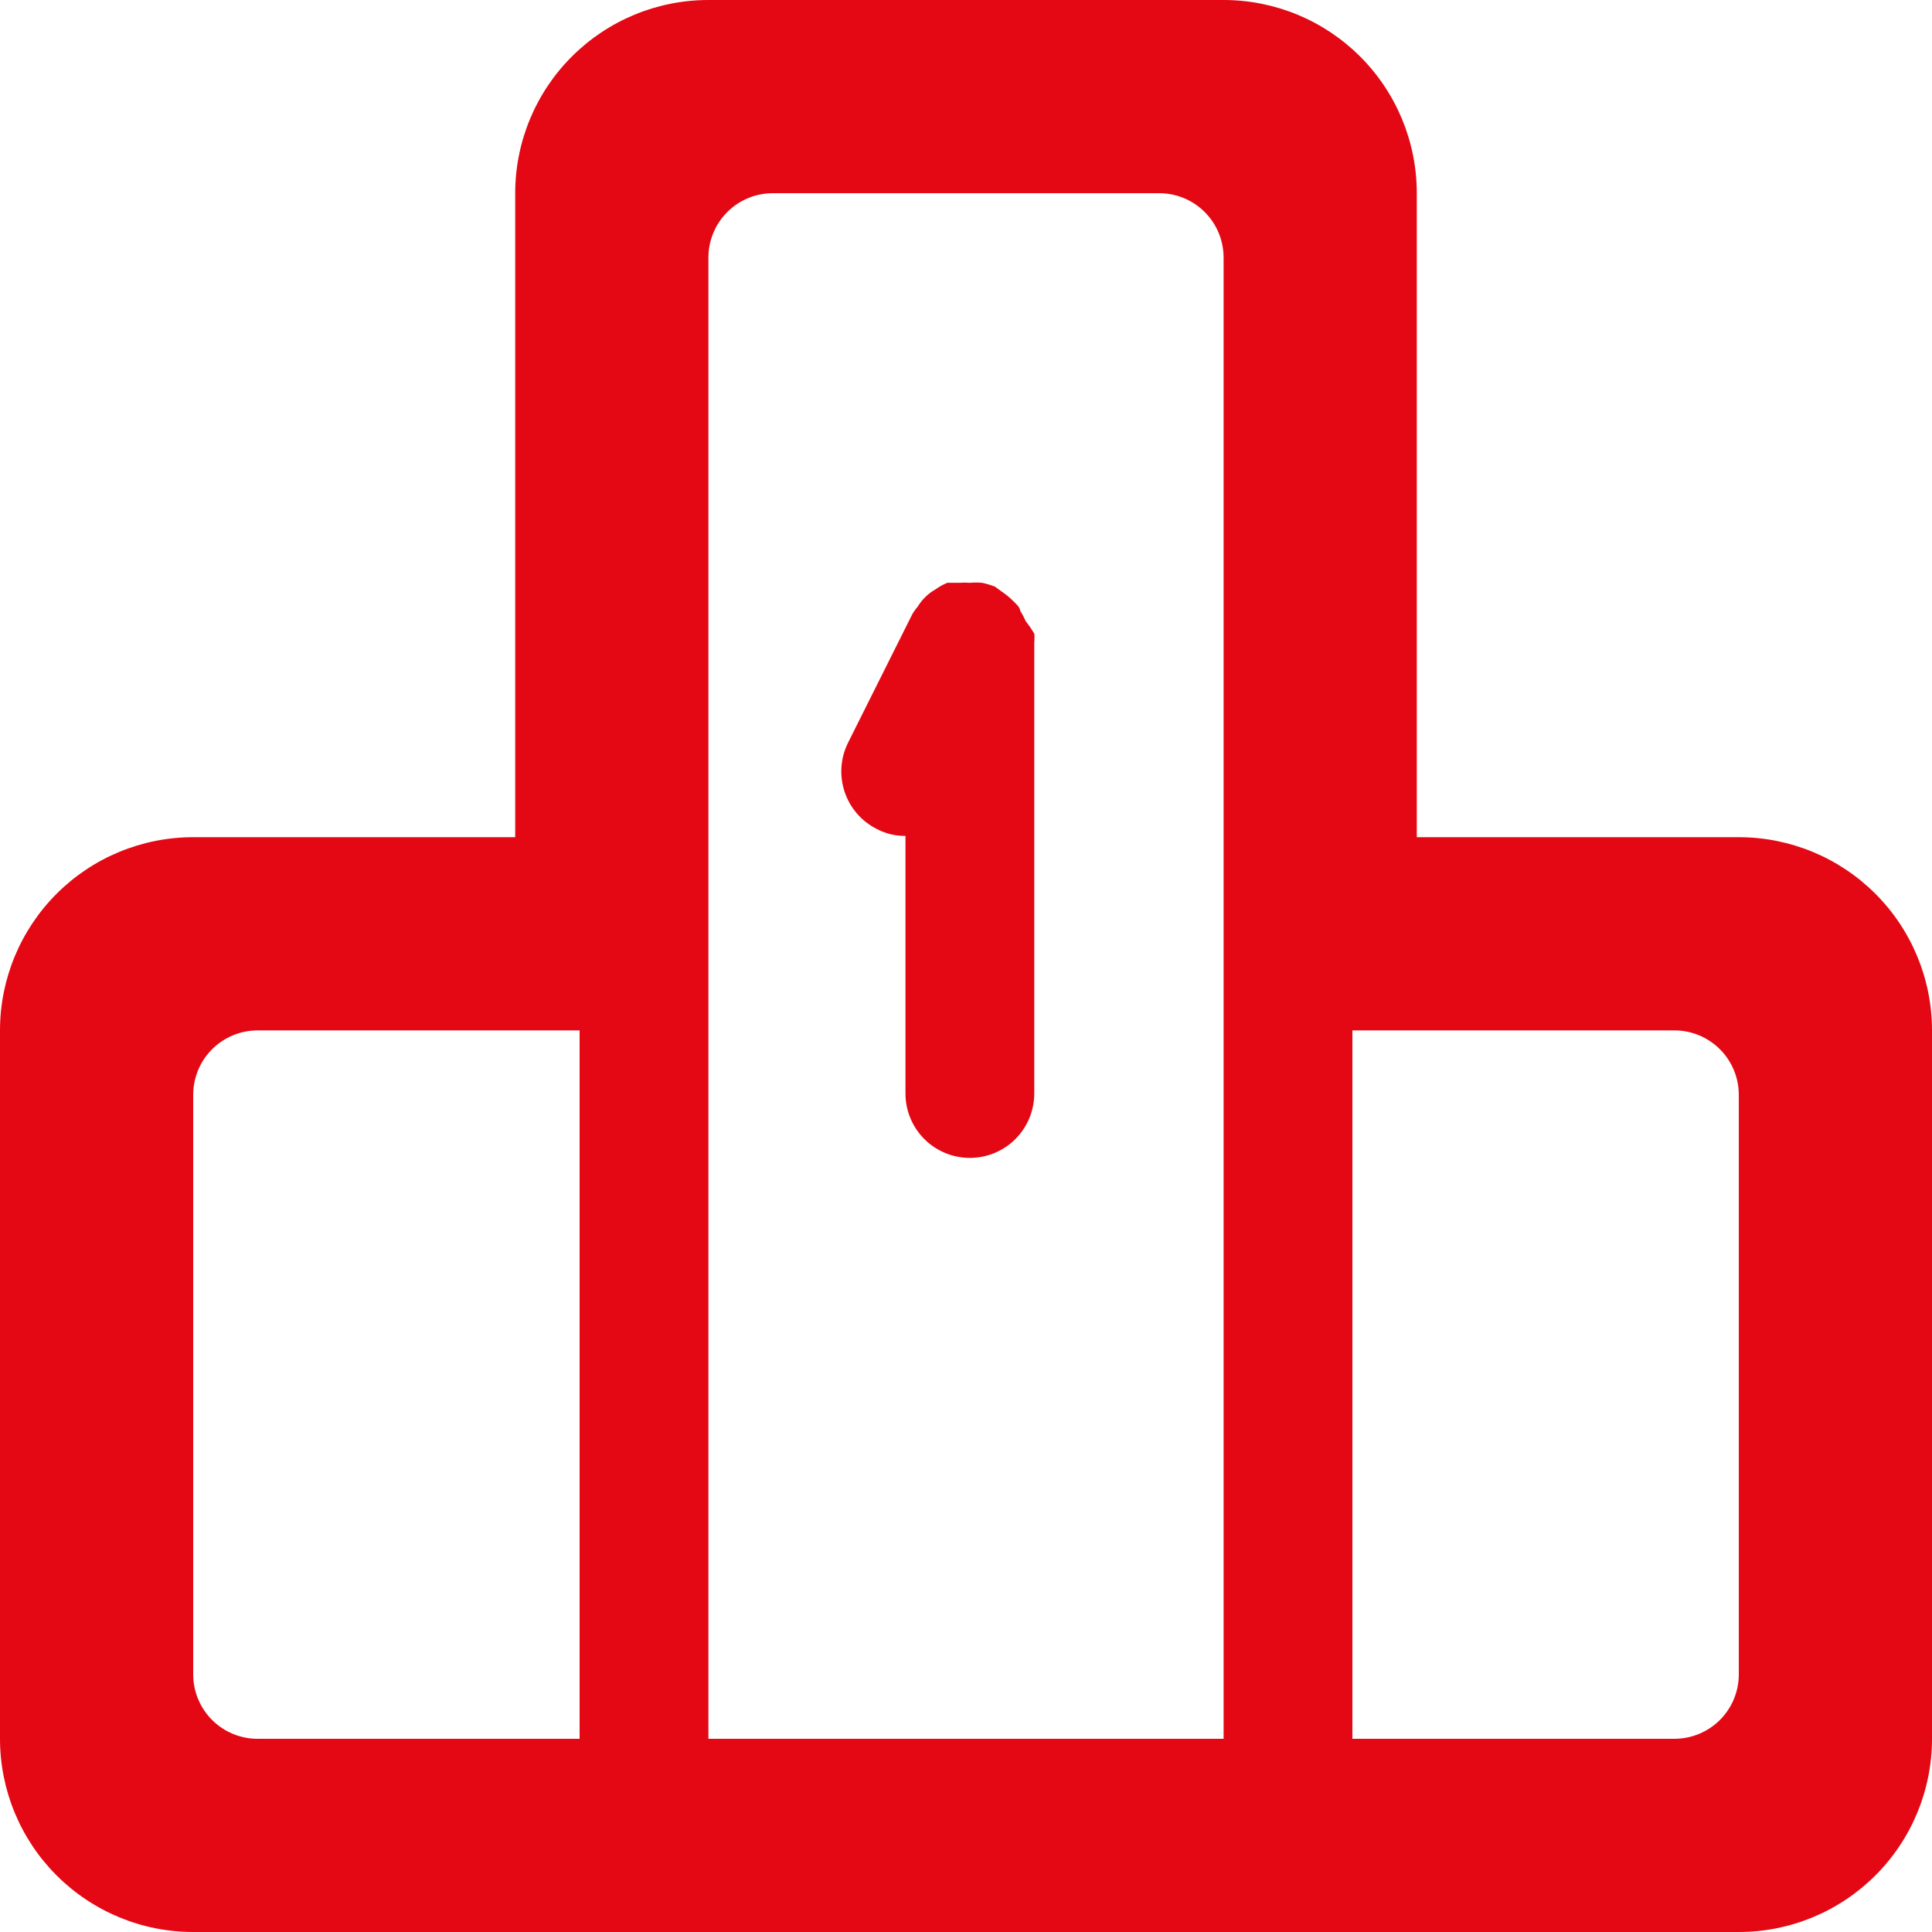
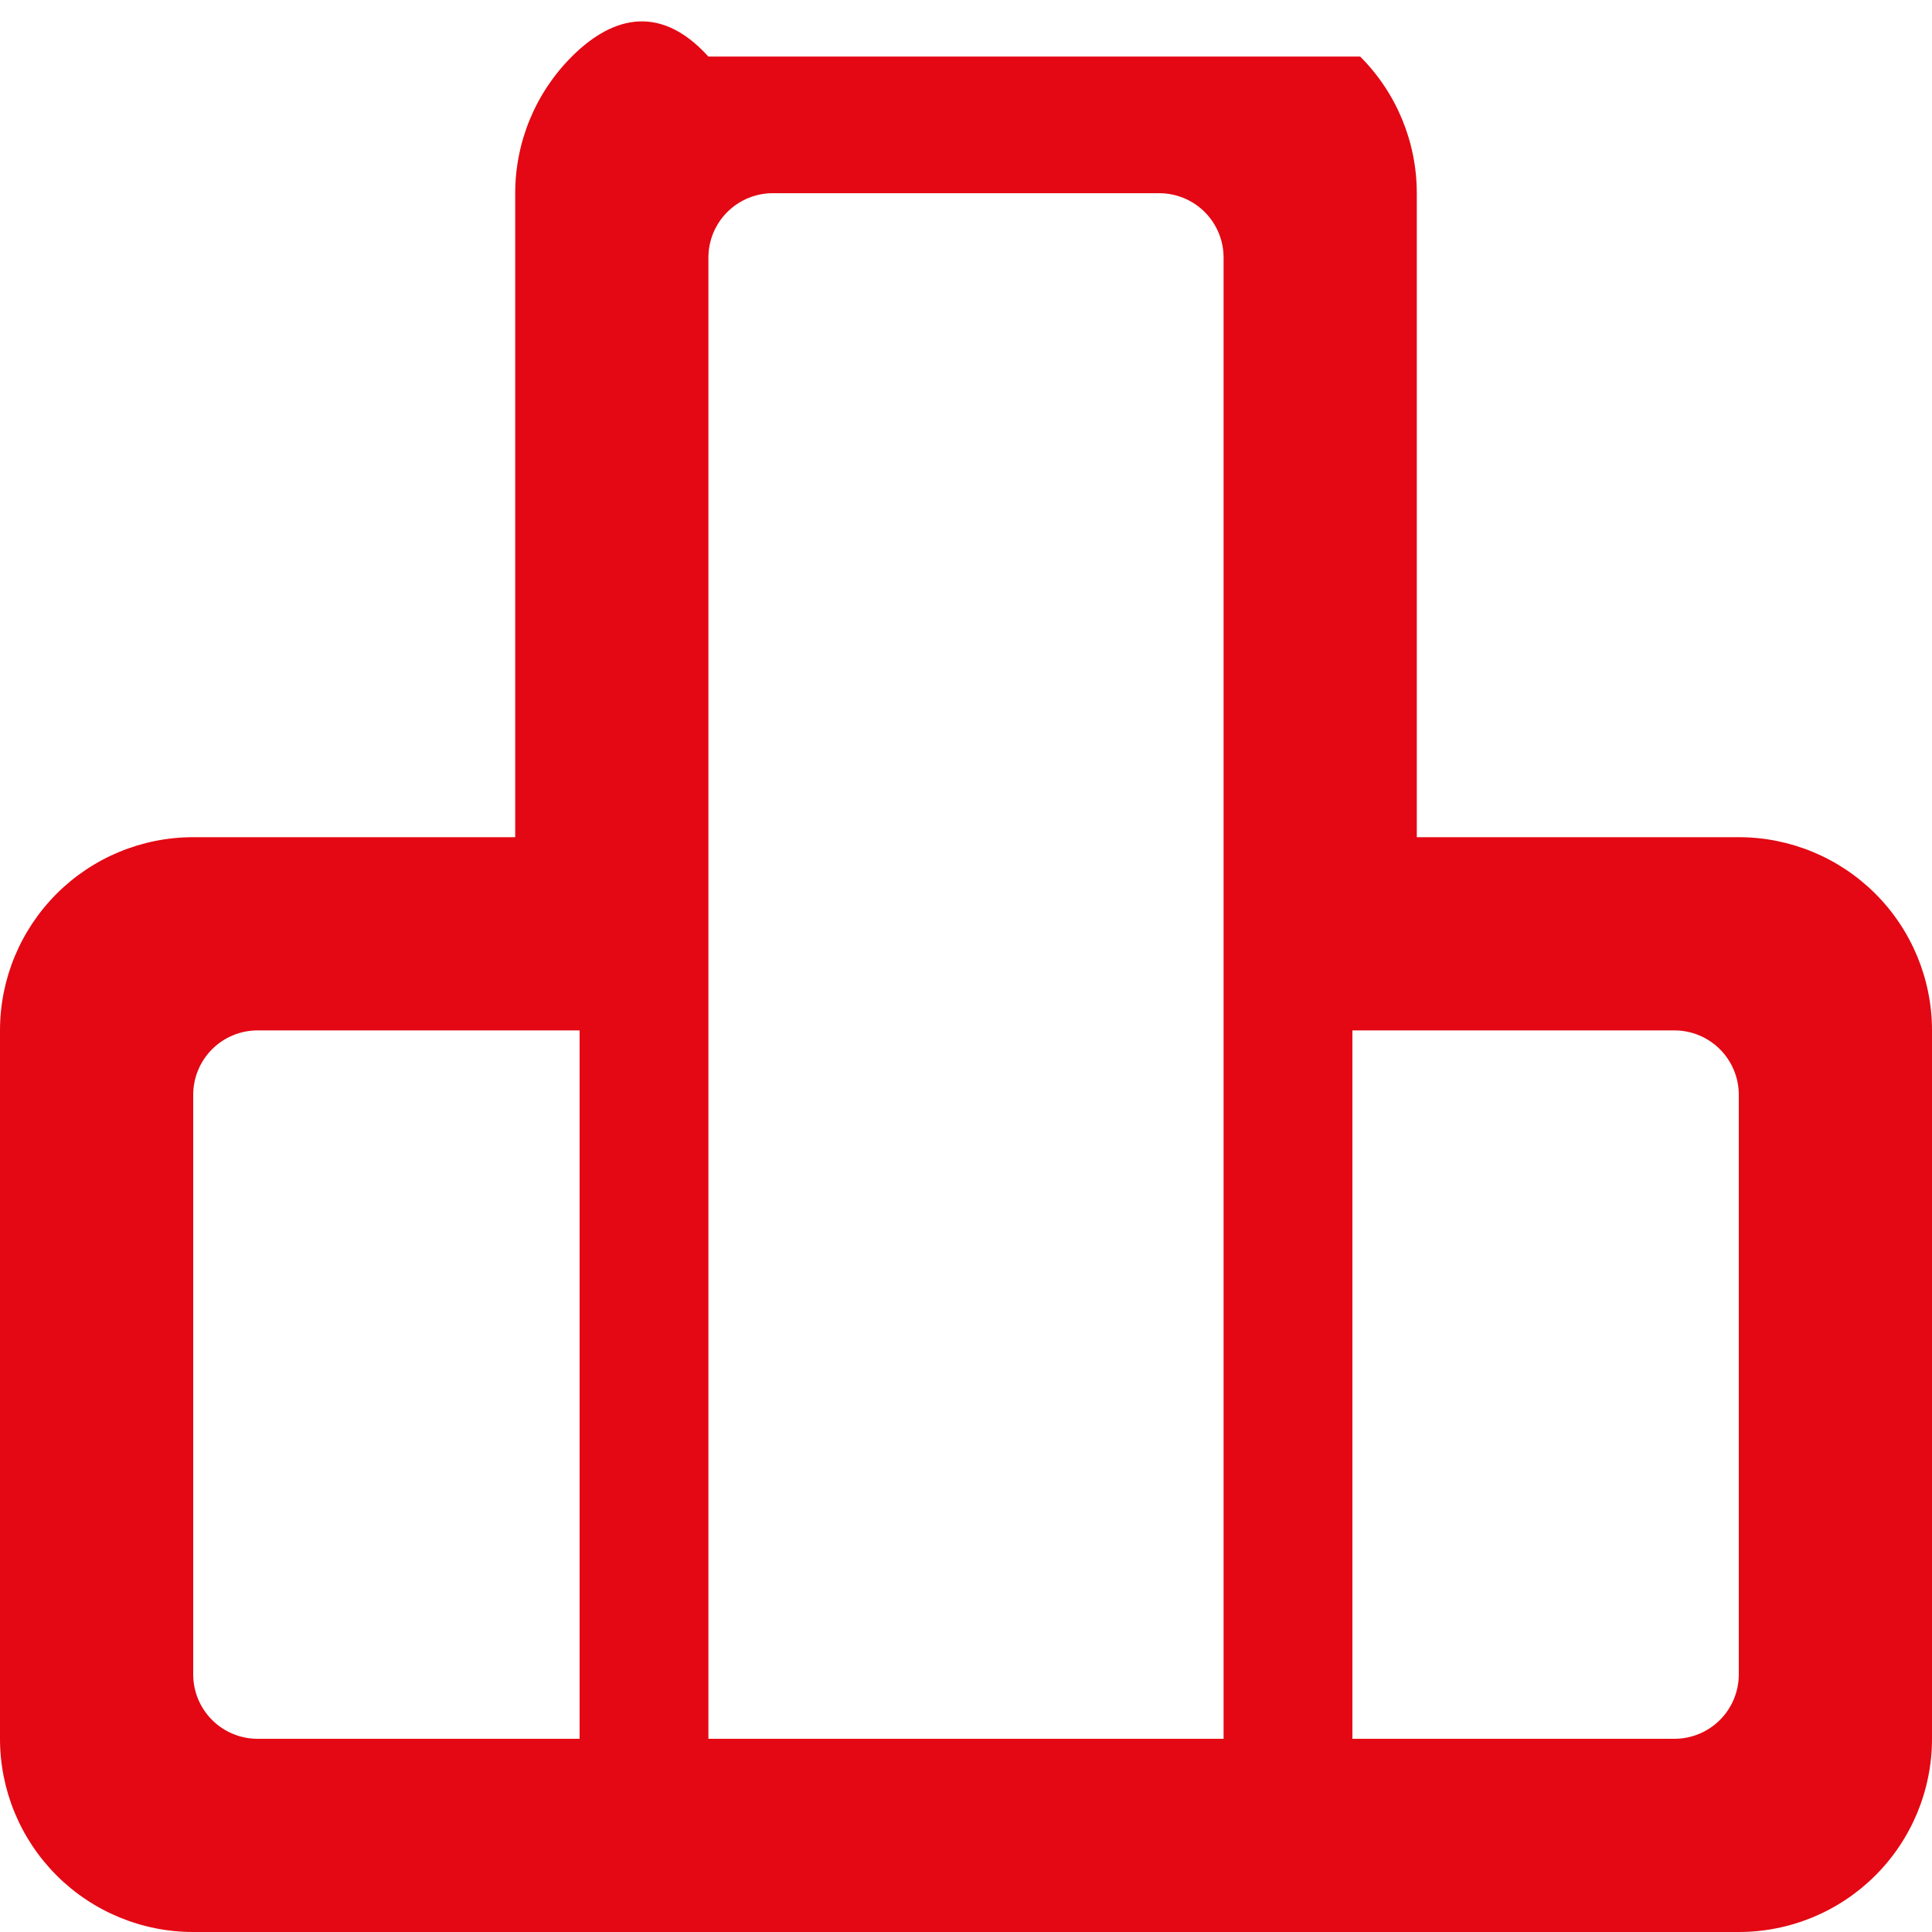
<svg xmlns="http://www.w3.org/2000/svg" width="100" height="100" viewBox="0 0 100 100" fill="none">
  <g clip-path="url(#clip0_14_752)">
-     <path d="M90 43.333H73.333V10C73.333 7.348 72.28 4.804 70.404 2.929C68.529 1.054 65.986 0 63.333 0H36.667C34.014 0 31.471 1.054 29.596 2.929C27.72 4.804 26.667 7.348 26.667 10V43.333H10C7.348 43.333 4.804 44.387 2.929 46.262C1.054 48.138 0 50.681 0 53.333V90C0 92.652 1.054 95.196 2.929 97.071C4.804 98.946 7.348 100 10 100H90C92.652 100 95.196 98.946 97.071 97.071C98.947 95.196 100 92.652 100 90V53.333C100 50.681 98.947 48.138 97.071 46.262C95.196 44.387 92.652 43.333 90 43.333ZM10 86.667V56.667C10 55.783 10.351 54.935 10.976 54.31C11.601 53.685 12.449 53.333 13.333 53.333H30V90H13.333C12.449 90 11.601 89.649 10.976 89.024C10.351 88.398 10 87.551 10 86.667ZM36.667 90V13.333C36.667 12.449 37.018 11.601 37.643 10.976C38.268 10.351 39.116 10 40 10H60C60.884 10 61.732 10.351 62.357 10.976C62.982 11.601 63.333 12.449 63.333 13.333V90H36.667ZM86.667 90H70V53.333H86.667C87.551 53.333 88.398 53.685 89.024 54.31C89.649 54.935 90 55.783 90 56.667V86.667C90 87.551 89.649 88.398 89.024 89.024C88.398 89.649 87.551 90 86.667 90Z" fill="#E30813" />
-     <path d="M53.1 32.167C53.013 31.971 52.913 31.782 52.8 31.6C52.8 31.433 52.566 31.233 52.433 31.1C52.26 30.927 52.07 30.77 51.867 30.633L51.5 30.366C51.284 30.28 51.061 30.213 50.833 30.166C50.623 30.148 50.411 30.148 50.2 30.166C50.023 30.151 49.844 30.151 49.667 30.166H49.033C48.82 30.252 48.618 30.364 48.433 30.5C48.265 30.592 48.108 30.704 47.967 30.833C47.784 30.998 47.627 31.189 47.5 31.4C47.4 31.514 47.311 31.637 47.233 31.767L43.9 38.433C43.505 39.221 43.437 40.132 43.712 40.969C43.986 41.806 44.581 42.5 45.367 42.9C45.828 43.147 46.344 43.273 46.867 43.267V56.6C46.867 57.484 47.218 58.332 47.843 58.957C48.468 59.582 49.316 59.933 50.2 59.933C51.084 59.933 51.932 59.582 52.557 58.957C53.182 58.332 53.533 57.484 53.533 56.6V33.267C53.549 33.111 53.549 32.955 53.533 32.8C53.405 32.578 53.26 32.367 53.1 32.167Z" fill="#E30813" />
+     <path d="M90 43.333H73.333V10C73.333 7.348 72.28 4.804 70.404 2.929H36.667C34.014 0 31.471 1.054 29.596 2.929C27.72 4.804 26.667 7.348 26.667 10V43.333H10C7.348 43.333 4.804 44.387 2.929 46.262C1.054 48.138 0 50.681 0 53.333V90C0 92.652 1.054 95.196 2.929 97.071C4.804 98.946 7.348 100 10 100H90C92.652 100 95.196 98.946 97.071 97.071C98.947 95.196 100 92.652 100 90V53.333C100 50.681 98.947 48.138 97.071 46.262C95.196 44.387 92.652 43.333 90 43.333ZM10 86.667V56.667C10 55.783 10.351 54.935 10.976 54.31C11.601 53.685 12.449 53.333 13.333 53.333H30V90H13.333C12.449 90 11.601 89.649 10.976 89.024C10.351 88.398 10 87.551 10 86.667ZM36.667 90V13.333C36.667 12.449 37.018 11.601 37.643 10.976C38.268 10.351 39.116 10 40 10H60C60.884 10 61.732 10.351 62.357 10.976C62.982 11.601 63.333 12.449 63.333 13.333V90H36.667ZM86.667 90H70V53.333H86.667C87.551 53.333 88.398 53.685 89.024 54.31C89.649 54.935 90 55.783 90 56.667V86.667C90 87.551 89.649 88.398 89.024 89.024C88.398 89.649 87.551 90 86.667 90Z" fill="#E30813" />
  </g>
  <defs>
    <clipPath id="clip0_14_752">
      <rect width="100" height="100" fill="white" />
    </clipPath>
  </defs>
</svg>